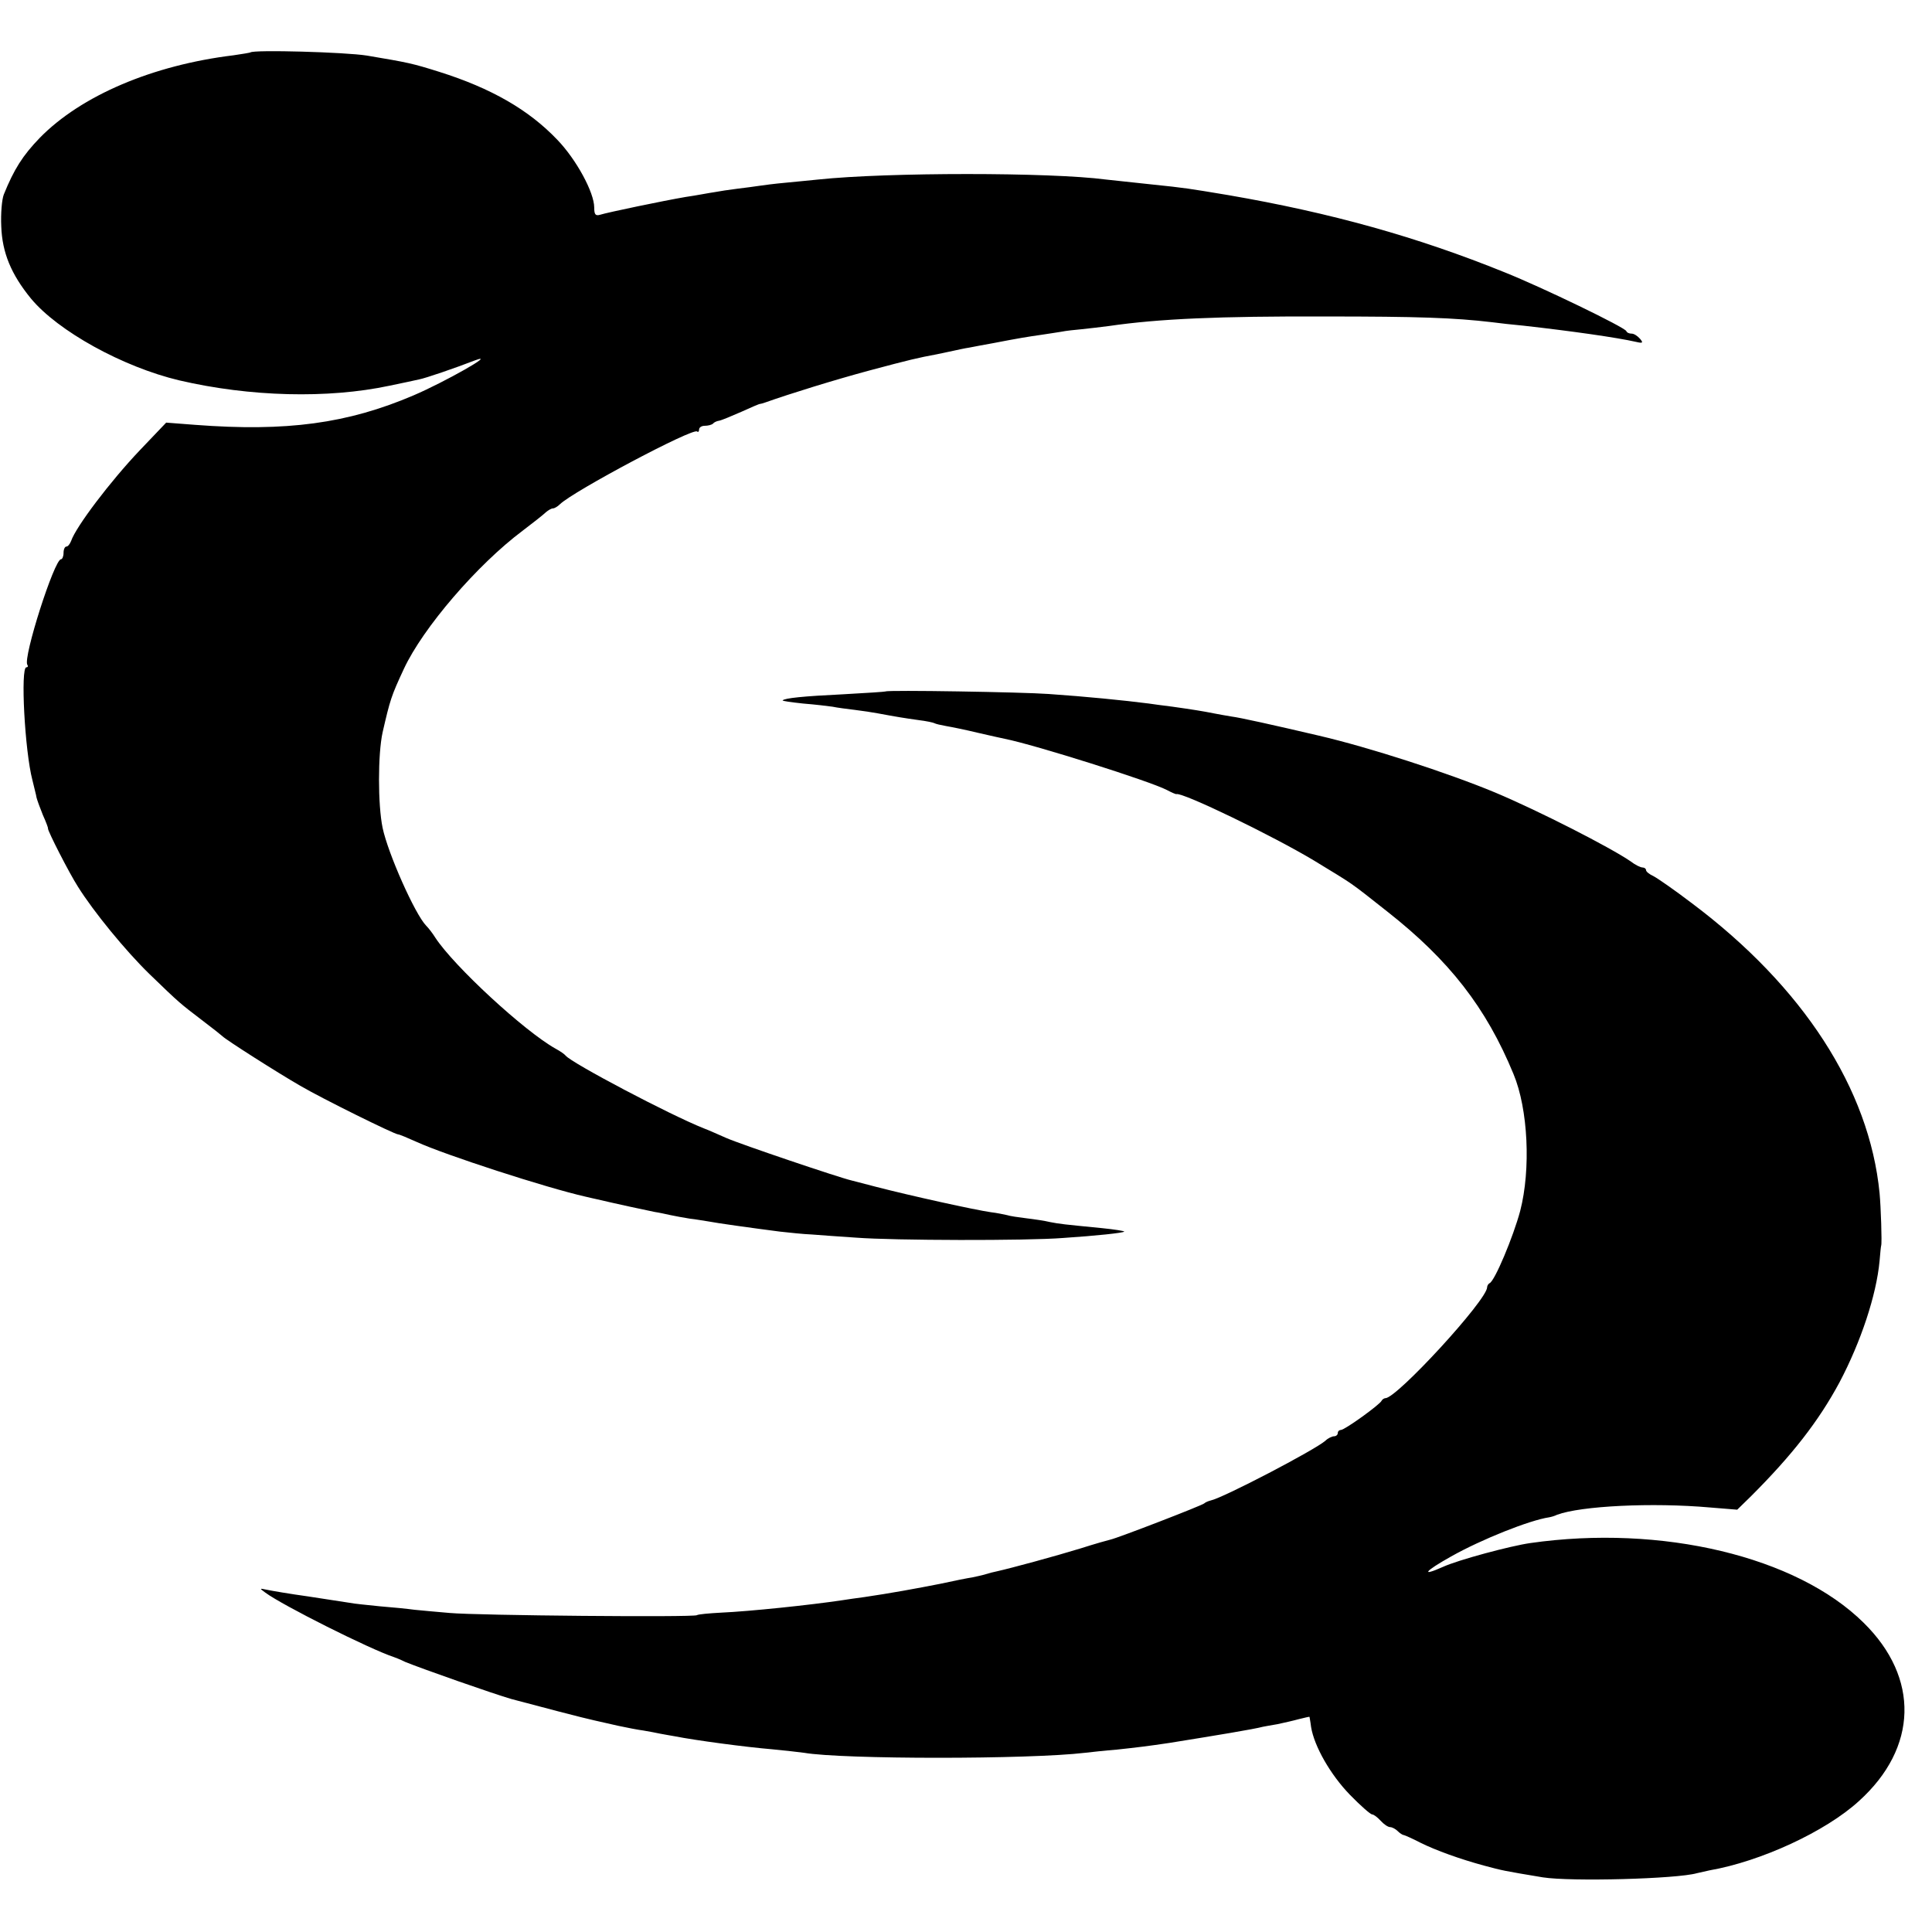
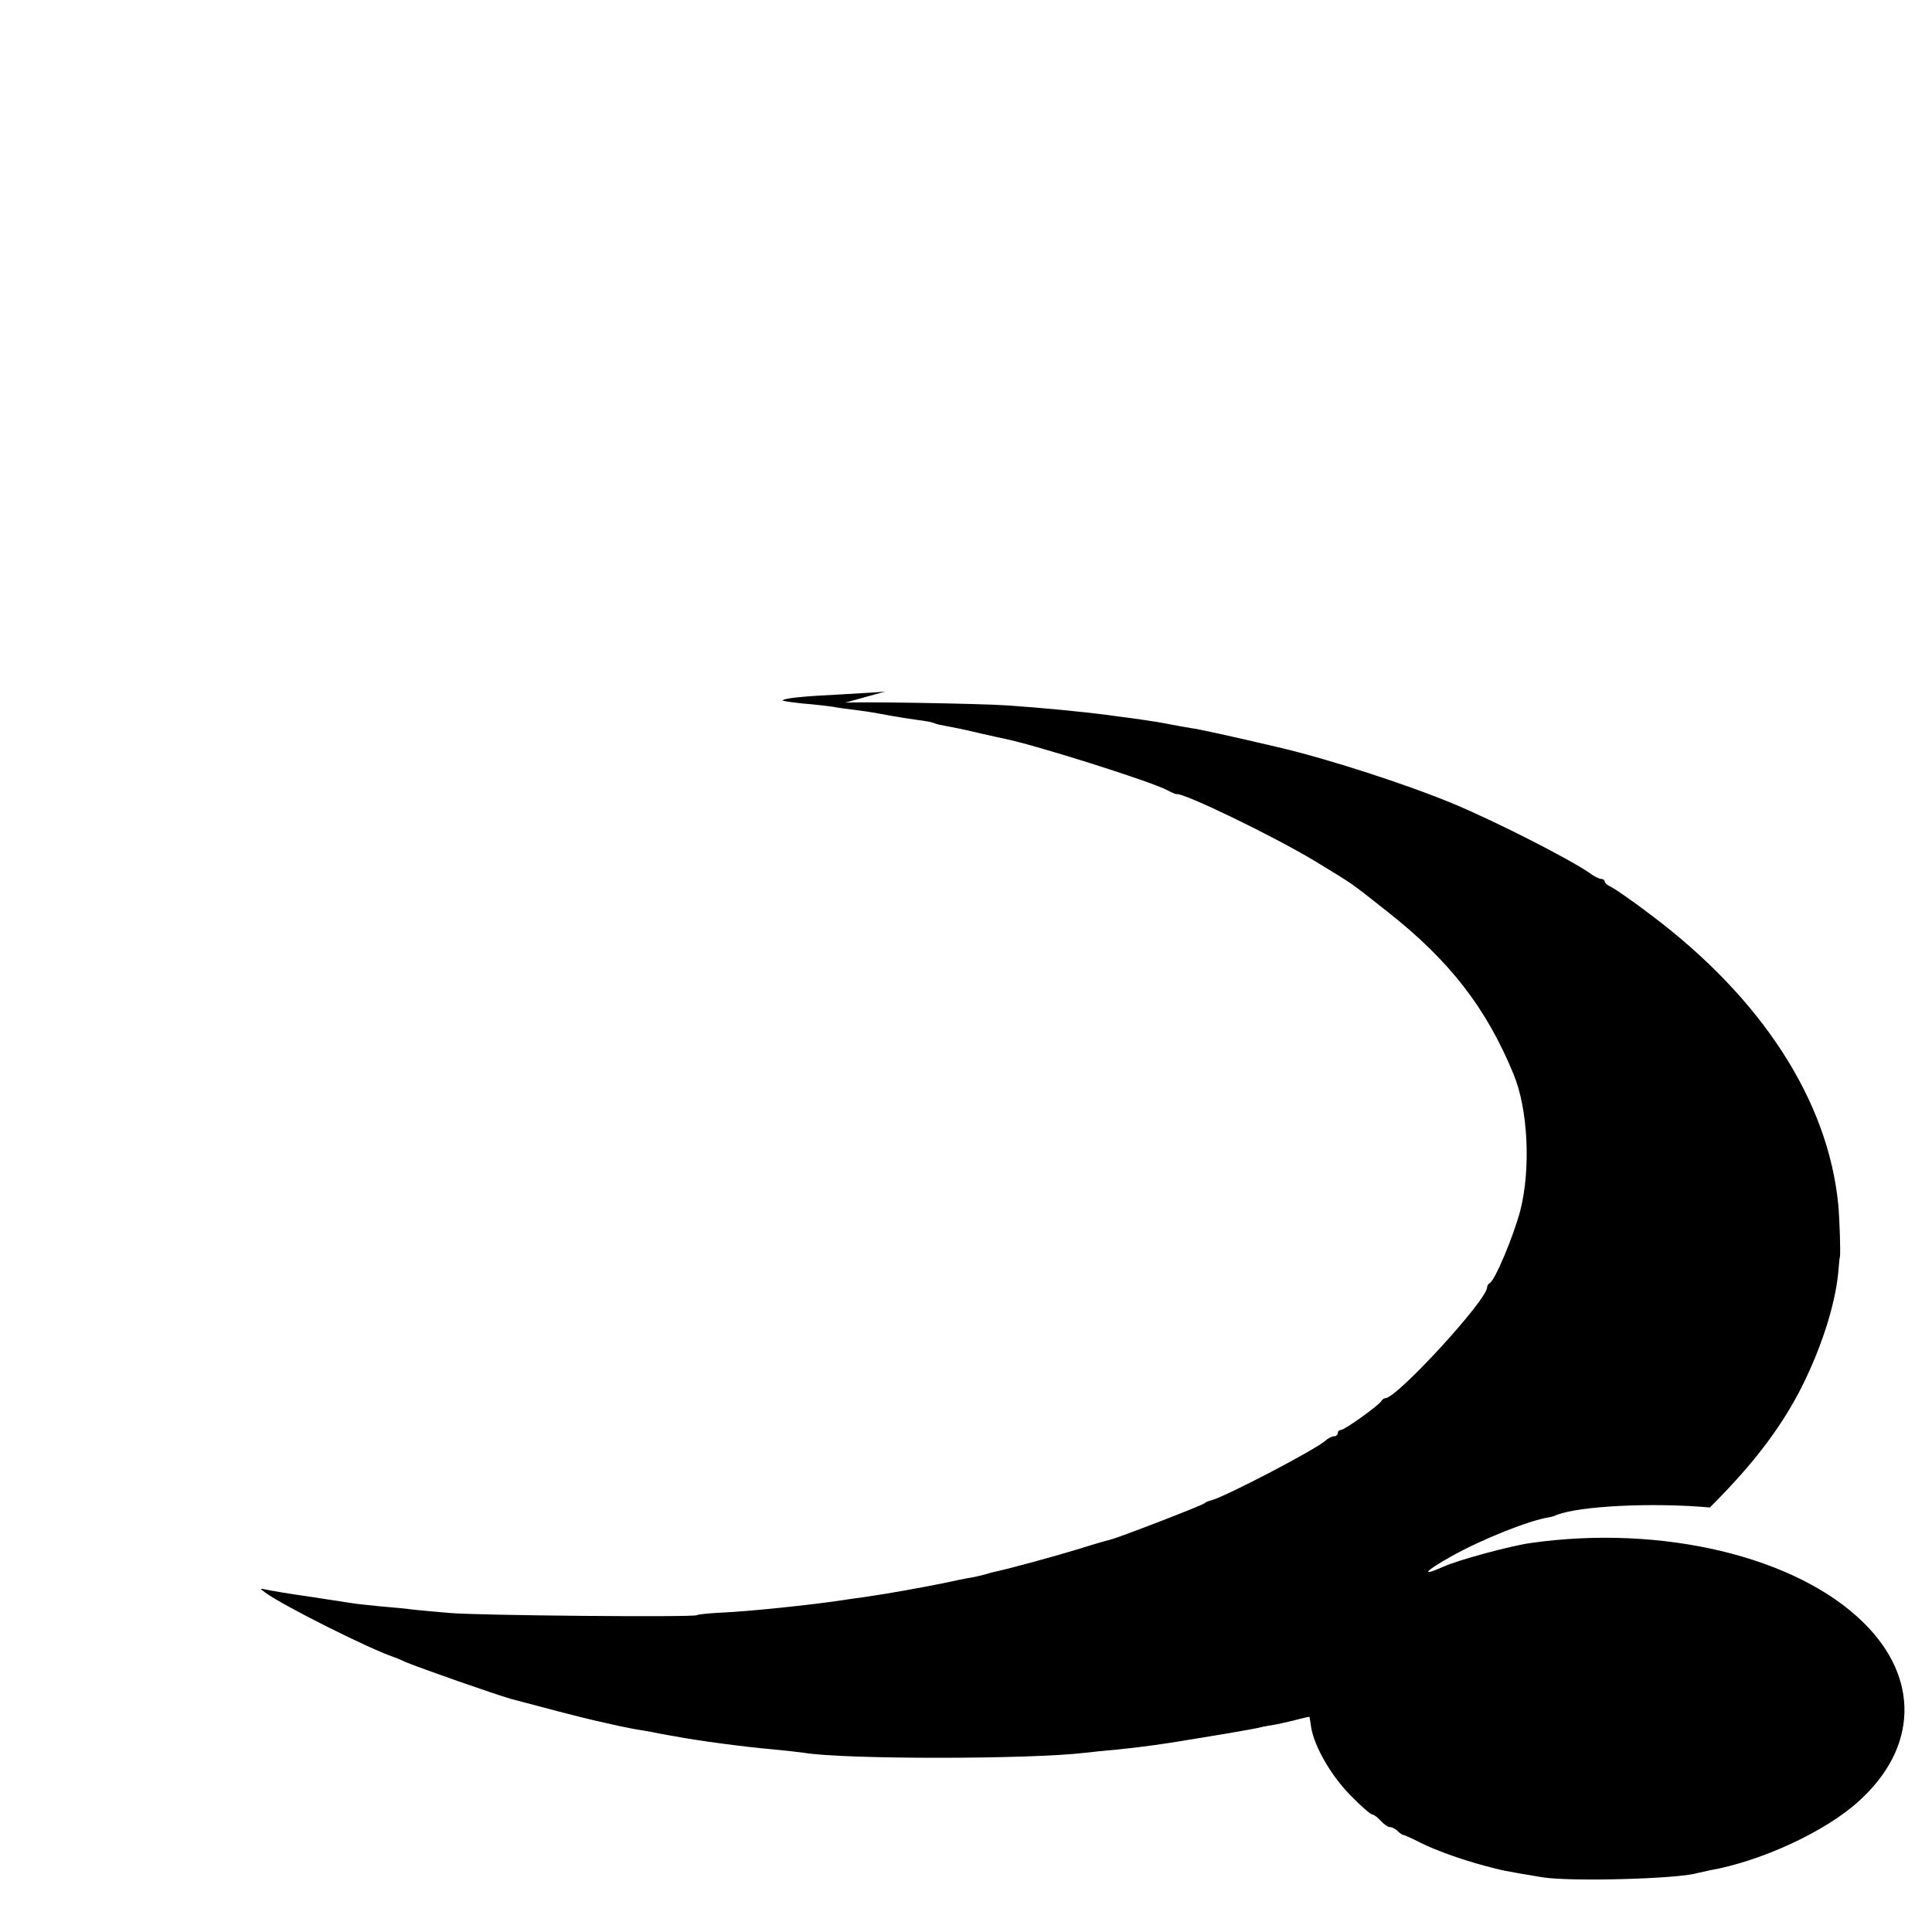
<svg xmlns="http://www.w3.org/2000/svg" version="1.0" width="608pt" height="608pt" viewBox="0 0 608 608" preserveAspectRatio="xMidYMid meet">
  <g transform="translate(0,608) scale(0.1,-0.1)" fill="#000000" stroke="none">
-     <path d="M788 5915 c-2 -1 -25 -5 -53 -9 -255 -31 -480 -127 -610 -260 -54 -56 -81 -99 -113 -178 -6 -15 -10 -60 -8 -101 3 -82 31 -150 93 -226 85 -103 290 -216 467 -258 223 -52 468 -58 661 -17 39 8 81 17 94 20 21 4 114 36 176 60 73 27 -97 -69 -193 -110 -208 -89 -400 -115 -688 -93 l-91 7 -83 -87 c-94 -99 -201 -241 -216 -285 -4 -10 -10 -18 -15 -18 -5 0 -9 -9 -9 -20 0 -11 -4 -20 -8 -20 -21 0 -120 -310 -106 -332 3 -4 2 -8 -3 -8 -19 0 -5 -264 19 -355 5 -22 12 -47 13 -55 2 -8 11 -33 20 -55 10 -22 17 -41 16 -42 -2 -6 67 -141 94 -183 50 -80 151 -203 225 -275 96 -93 97 -93 165 -145 33 -25 62 -48 65 -51 9 -10 172 -114 245 -156 70 -41 297 -153 308 -153 4 0 30 -11 59 -24 90 -41 407 -144 531 -172 9 -2 25 -6 35 -8 55 -13 161 -36 182 -40 14 -2 36 -7 50 -10 14 -3 41 -8 60 -11 19 -2 46 -7 60 -9 25 -5 132 -20 225 -32 28 -3 73 -8 100 -9 28 -2 91 -7 140 -10 118 -9 535 -10 650 -1 106 7 189 16 193 20 1 2 -30 7 -70 11 -122 12 -132 13 -163 19 -16 4 -50 9 -75 12 -25 3 -52 7 -61 10 -9 2 -32 7 -50 9 -50 7 -254 52 -362 80 -34 9 -69 18 -77 20 -36 8 -350 114 -395 134 -27 12 -59 26 -70 30 -106 42 -417 206 -435 229 -3 4 -17 14 -32 22 -98 55 -319 259 -378 349 -8 13 -21 30 -29 38 -35 36 -120 227 -137 308 -15 73 -15 231 0 300 24 104 27 114 67 200 60 129 231 328 374 435 33 25 66 51 73 58 7 6 17 12 22 12 5 0 15 6 22 13 42 41 420 242 432 229 3 -3 6 0 6 6 0 7 8 12 18 12 10 0 22 3 26 7 3 4 12 8 19 9 7 1 38 14 70 28 31 14 58 26 60 25 1 0 9 2 17 5 76 27 218 71 326 100 127 34 153 40 212 51 15 3 38 8 52 11 14 3 36 8 50 10 14 3 48 9 75 14 83 16 108 20 150 26 22 3 51 8 65 10 14 3 43 6 65 8 22 2 60 7 85 10 158 23 348 31 680 30 294 0 406 -4 525 -18 22 -3 67 -8 100 -11 151 -17 292 -37 354 -51 21 -5 23 -3 12 10 -8 9 -19 16 -26 16 -8 0 -15 3 -17 8 -5 12 -263 137 -383 185 -274 111 -545 187 -870 243 -127 21 -129 22 -245 34 -58 6 -121 13 -140 15 -174 23 -688 23 -905 0 -22 -2 -68 -7 -102 -10 -34 -3 -72 -8 -85 -10 -13 -2 -43 -6 -68 -9 -25 -3 -57 -8 -73 -11 -15 -2 -55 -10 -90 -15 -70 -12 -243 -48 -269 -56 -14 -4 -18 1 -18 23 0 47 -56 151 -117 214 -89 93 -206 161 -371 213 -86 27 -97 29 -227 51 -68 11 -357 19 -367 10z" />
-     <path d="M2787 3904 c-1 -1 -62 -5 -135 -9 -125 -6 -182 -12 -189 -19 -2 -2 27 -6 64 -10 38 -3 79 -8 93 -10 14 -3 45 -7 70 -10 25 -3 57 -8 73 -11 59 -11 84 -15 127 -21 25 -3 48 -8 51 -10 3 -2 20 -6 37 -9 18 -3 62 -12 99 -21 38 -9 76 -17 85 -19 95 -19 456 -133 510 -161 15 -8 29 -14 30 -13 20 6 303 -131 433 -209 131 -80 107 -63 230 -160 196 -154 312 -303 398 -512 46 -110 55 -300 21 -431 -22 -82 -80 -220 -96 -227 -4 -2 -8 -8 -8 -13 0 -40 -284 -349 -320 -349 -4 0 -10 -4 -12 -8 -5 -12 -116 -92 -128 -92 -5 0 -10 -4 -10 -10 0 -5 -5 -10 -12 -10 -6 0 -19 -6 -27 -14 -33 -29 -322 -180 -361 -188 -8 -2 -17 -6 -20 -9 -5 -6 -272 -109 -295 -114 -5 -1 -48 -13 -95 -28 -78 -24 -218 -62 -263 -72 -10 -2 -26 -6 -35 -9 -9 -3 -28 -7 -42 -10 -14 -2 -59 -11 -100 -20 -76 -15 -158 -30 -240 -42 -25 -3 -56 -8 -70 -10 -100 -15 -291 -35 -381 -39 -37 -2 -72 -5 -76 -8 -11 -7 -690 -1 -778 7 -38 3 -88 8 -110 10 -22 3 -71 8 -110 11 -38 4 -81 8 -95 11 -14 2 -72 11 -130 20 -58 8 -116 18 -130 21 -24 5 -24 5 -5 -9 54 -40 329 -178 405 -203 3 -1 19 -7 35 -15 54 -22 279 -101 335 -117 82 -22 231 -61 260 -67 14 -3 48 -11 75 -17 28 -6 64 -13 80 -15 17 -3 40 -7 53 -10 12 -2 32 -6 45 -8 66 -13 223 -34 307 -41 41 -4 86 -9 100 -11 122 -21 709 -21 885 0 17 2 62 7 100 10 65 7 98 11 165 21 149 24 265 43 295 51 6 1 26 5 45 8 19 4 50 11 68 16 17 4 32 8 33 7 0 -1 3 -15 5 -32 10 -61 61 -150 122 -213 33 -34 65 -62 70 -62 5 0 17 -9 27 -20 10 -11 23 -20 30 -20 6 0 17 -6 23 -12 7 -7 16 -13 20 -13 4 -1 27 -11 52 -24 48 -24 126 -52 200 -72 60 -16 59 -16 185 -37 89 -14 422 -5 485 13 8 2 26 6 40 9 161 28 365 122 470 218 186 168 191 388 15 561 -211 209 -636 310 -1049 251 -63 -9 -227 -53 -275 -75 -72 -32 -58 -14 26 33 96 54 247 114 308 123 6 1 17 4 25 8 75 28 300 39 481 23 l86 -7 44 43 c128 128 212 235 278 358 67 127 116 274 126 382 2 24 4 45 5 48 3 8 -1 123 -5 165 -32 328 -241 650 -590 912 -55 42 -110 80 -122 86 -13 6 -23 14 -23 19 0 4 -5 8 -11 8 -6 0 -23 8 -37 19 -64 44 -289 159 -427 217 -149 62 -396 142 -555 179 -145 34 -249 57 -274 60 -17 3 -42 7 -56 10 -35 7 -66 12 -130 21 -30 4 -64 8 -75 10 -78 10 -198 22 -315 30 -81 6 -507 13 -513 8z" />
+     <path d="M2787 3904 c-1 -1 -62 -5 -135 -9 -125 -6 -182 -12 -189 -19 -2 -2 27 -6 64 -10 38 -3 79 -8 93 -10 14 -3 45 -7 70 -10 25 -3 57 -8 73 -11 59 -11 84 -15 127 -21 25 -3 48 -8 51 -10 3 -2 20 -6 37 -9 18 -3 62 -12 99 -21 38 -9 76 -17 85 -19 95 -19 456 -133 510 -161 15 -8 29 -14 30 -13 20 6 303 -131 433 -209 131 -80 107 -63 230 -160 196 -154 312 -303 398 -512 46 -110 55 -300 21 -431 -22 -82 -80 -220 -96 -227 -4 -2 -8 -8 -8 -13 0 -40 -284 -349 -320 -349 -4 0 -10 -4 -12 -8 -5 -12 -116 -92 -128 -92 -5 0 -10 -4 -10 -10 0 -5 -5 -10 -12 -10 -6 0 -19 -6 -27 -14 -33 -29 -322 -180 -361 -188 -8 -2 -17 -6 -20 -9 -5 -6 -272 -109 -295 -114 -5 -1 -48 -13 -95 -28 -78 -24 -218 -62 -263 -72 -10 -2 -26 -6 -35 -9 -9 -3 -28 -7 -42 -10 -14 -2 -59 -11 -100 -20 -76 -15 -158 -30 -240 -42 -25 -3 -56 -8 -70 -10 -100 -15 -291 -35 -381 -39 -37 -2 -72 -5 -76 -8 -11 -7 -690 -1 -778 7 -38 3 -88 8 -110 10 -22 3 -71 8 -110 11 -38 4 -81 8 -95 11 -14 2 -72 11 -130 20 -58 8 -116 18 -130 21 -24 5 -24 5 -5 -9 54 -40 329 -178 405 -203 3 -1 19 -7 35 -15 54 -22 279 -101 335 -117 82 -22 231 -61 260 -67 14 -3 48 -11 75 -17 28 -6 64 -13 80 -15 17 -3 40 -7 53 -10 12 -2 32 -6 45 -8 66 -13 223 -34 307 -41 41 -4 86 -9 100 -11 122 -21 709 -21 885 0 17 2 62 7 100 10 65 7 98 11 165 21 149 24 265 43 295 51 6 1 26 5 45 8 19 4 50 11 68 16 17 4 32 8 33 7 0 -1 3 -15 5 -32 10 -61 61 -150 122 -213 33 -34 65 -62 70 -62 5 0 17 -9 27 -20 10 -11 23 -20 30 -20 6 0 17 -6 23 -12 7 -7 16 -13 20 -13 4 -1 27 -11 52 -24 48 -24 126 -52 200 -72 60 -16 59 -16 185 -37 89 -14 422 -5 485 13 8 2 26 6 40 9 161 28 365 122 470 218 186 168 191 388 15 561 -211 209 -636 310 -1049 251 -63 -9 -227 -53 -275 -75 -72 -32 -58 -14 26 33 96 54 247 114 308 123 6 1 17 4 25 8 75 28 300 39 481 23 c128 128 212 235 278 358 67 127 116 274 126 382 2 24 4 45 5 48 3 8 -1 123 -5 165 -32 328 -241 650 -590 912 -55 42 -110 80 -122 86 -13 6 -23 14 -23 19 0 4 -5 8 -11 8 -6 0 -23 8 -37 19 -64 44 -289 159 -427 217 -149 62 -396 142 -555 179 -145 34 -249 57 -274 60 -17 3 -42 7 -56 10 -35 7 -66 12 -130 21 -30 4 -64 8 -75 10 -78 10 -198 22 -315 30 -81 6 -507 13 -513 8z" />
  </g>
</svg>